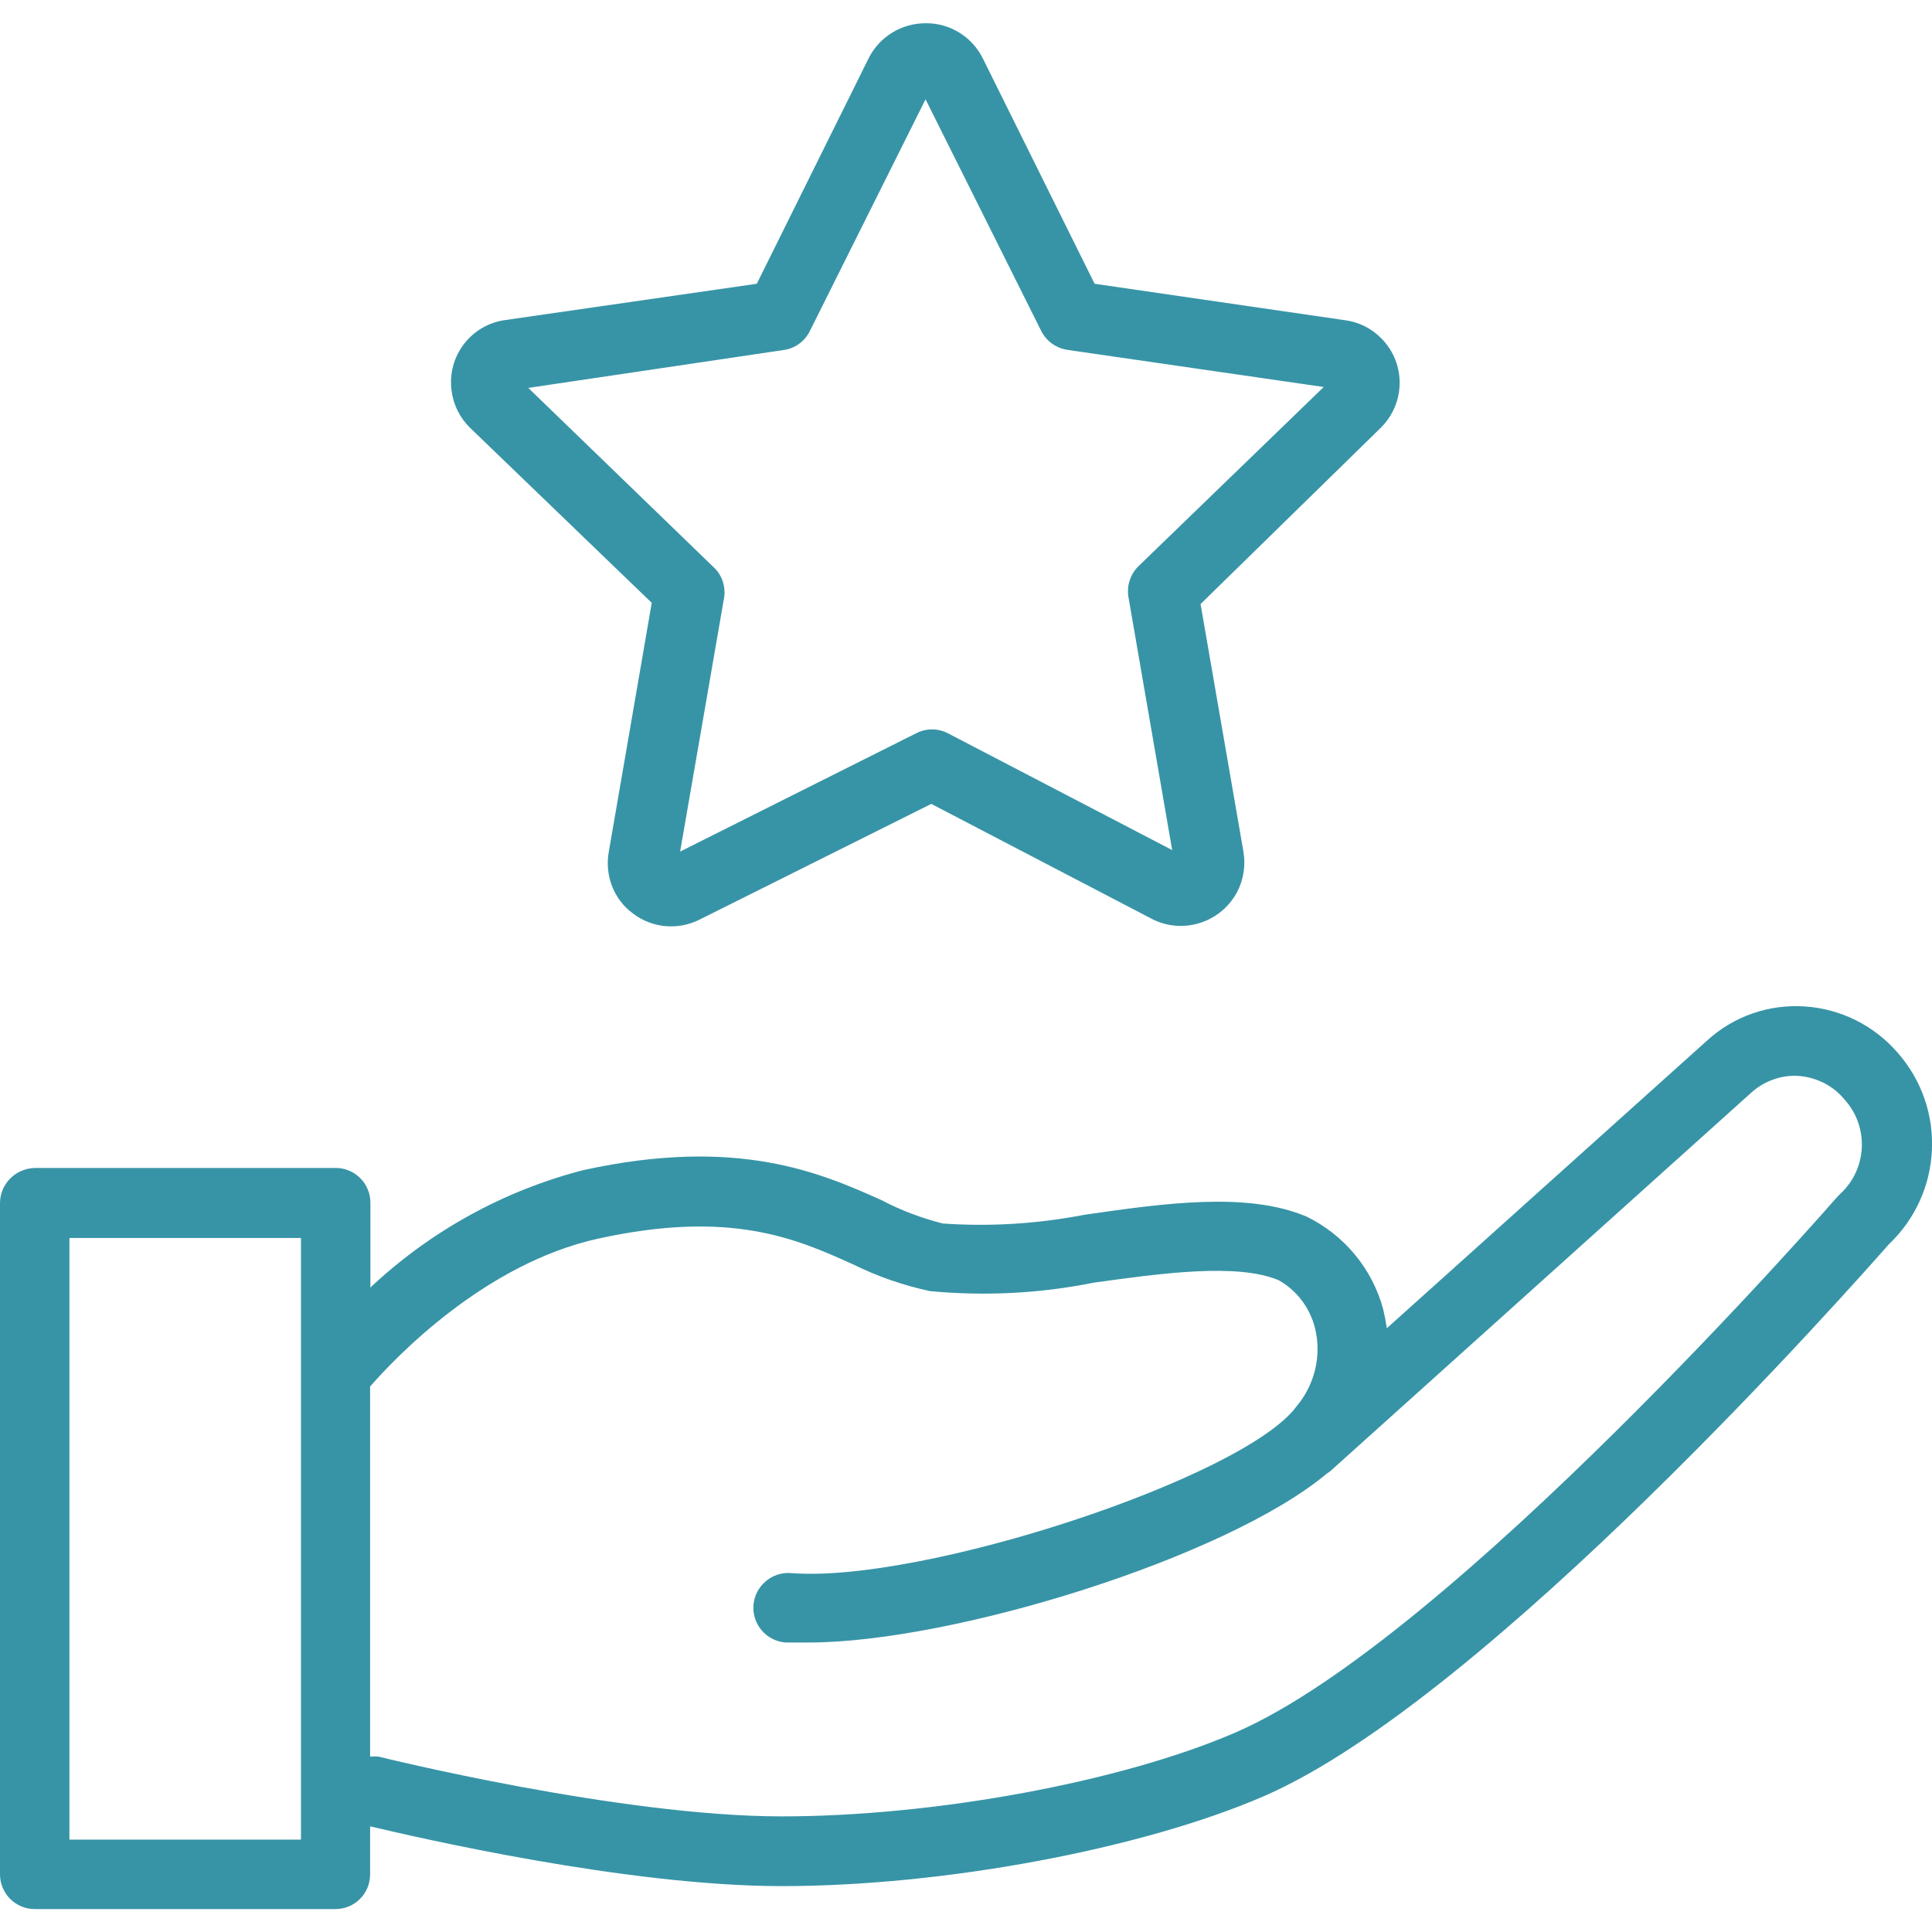
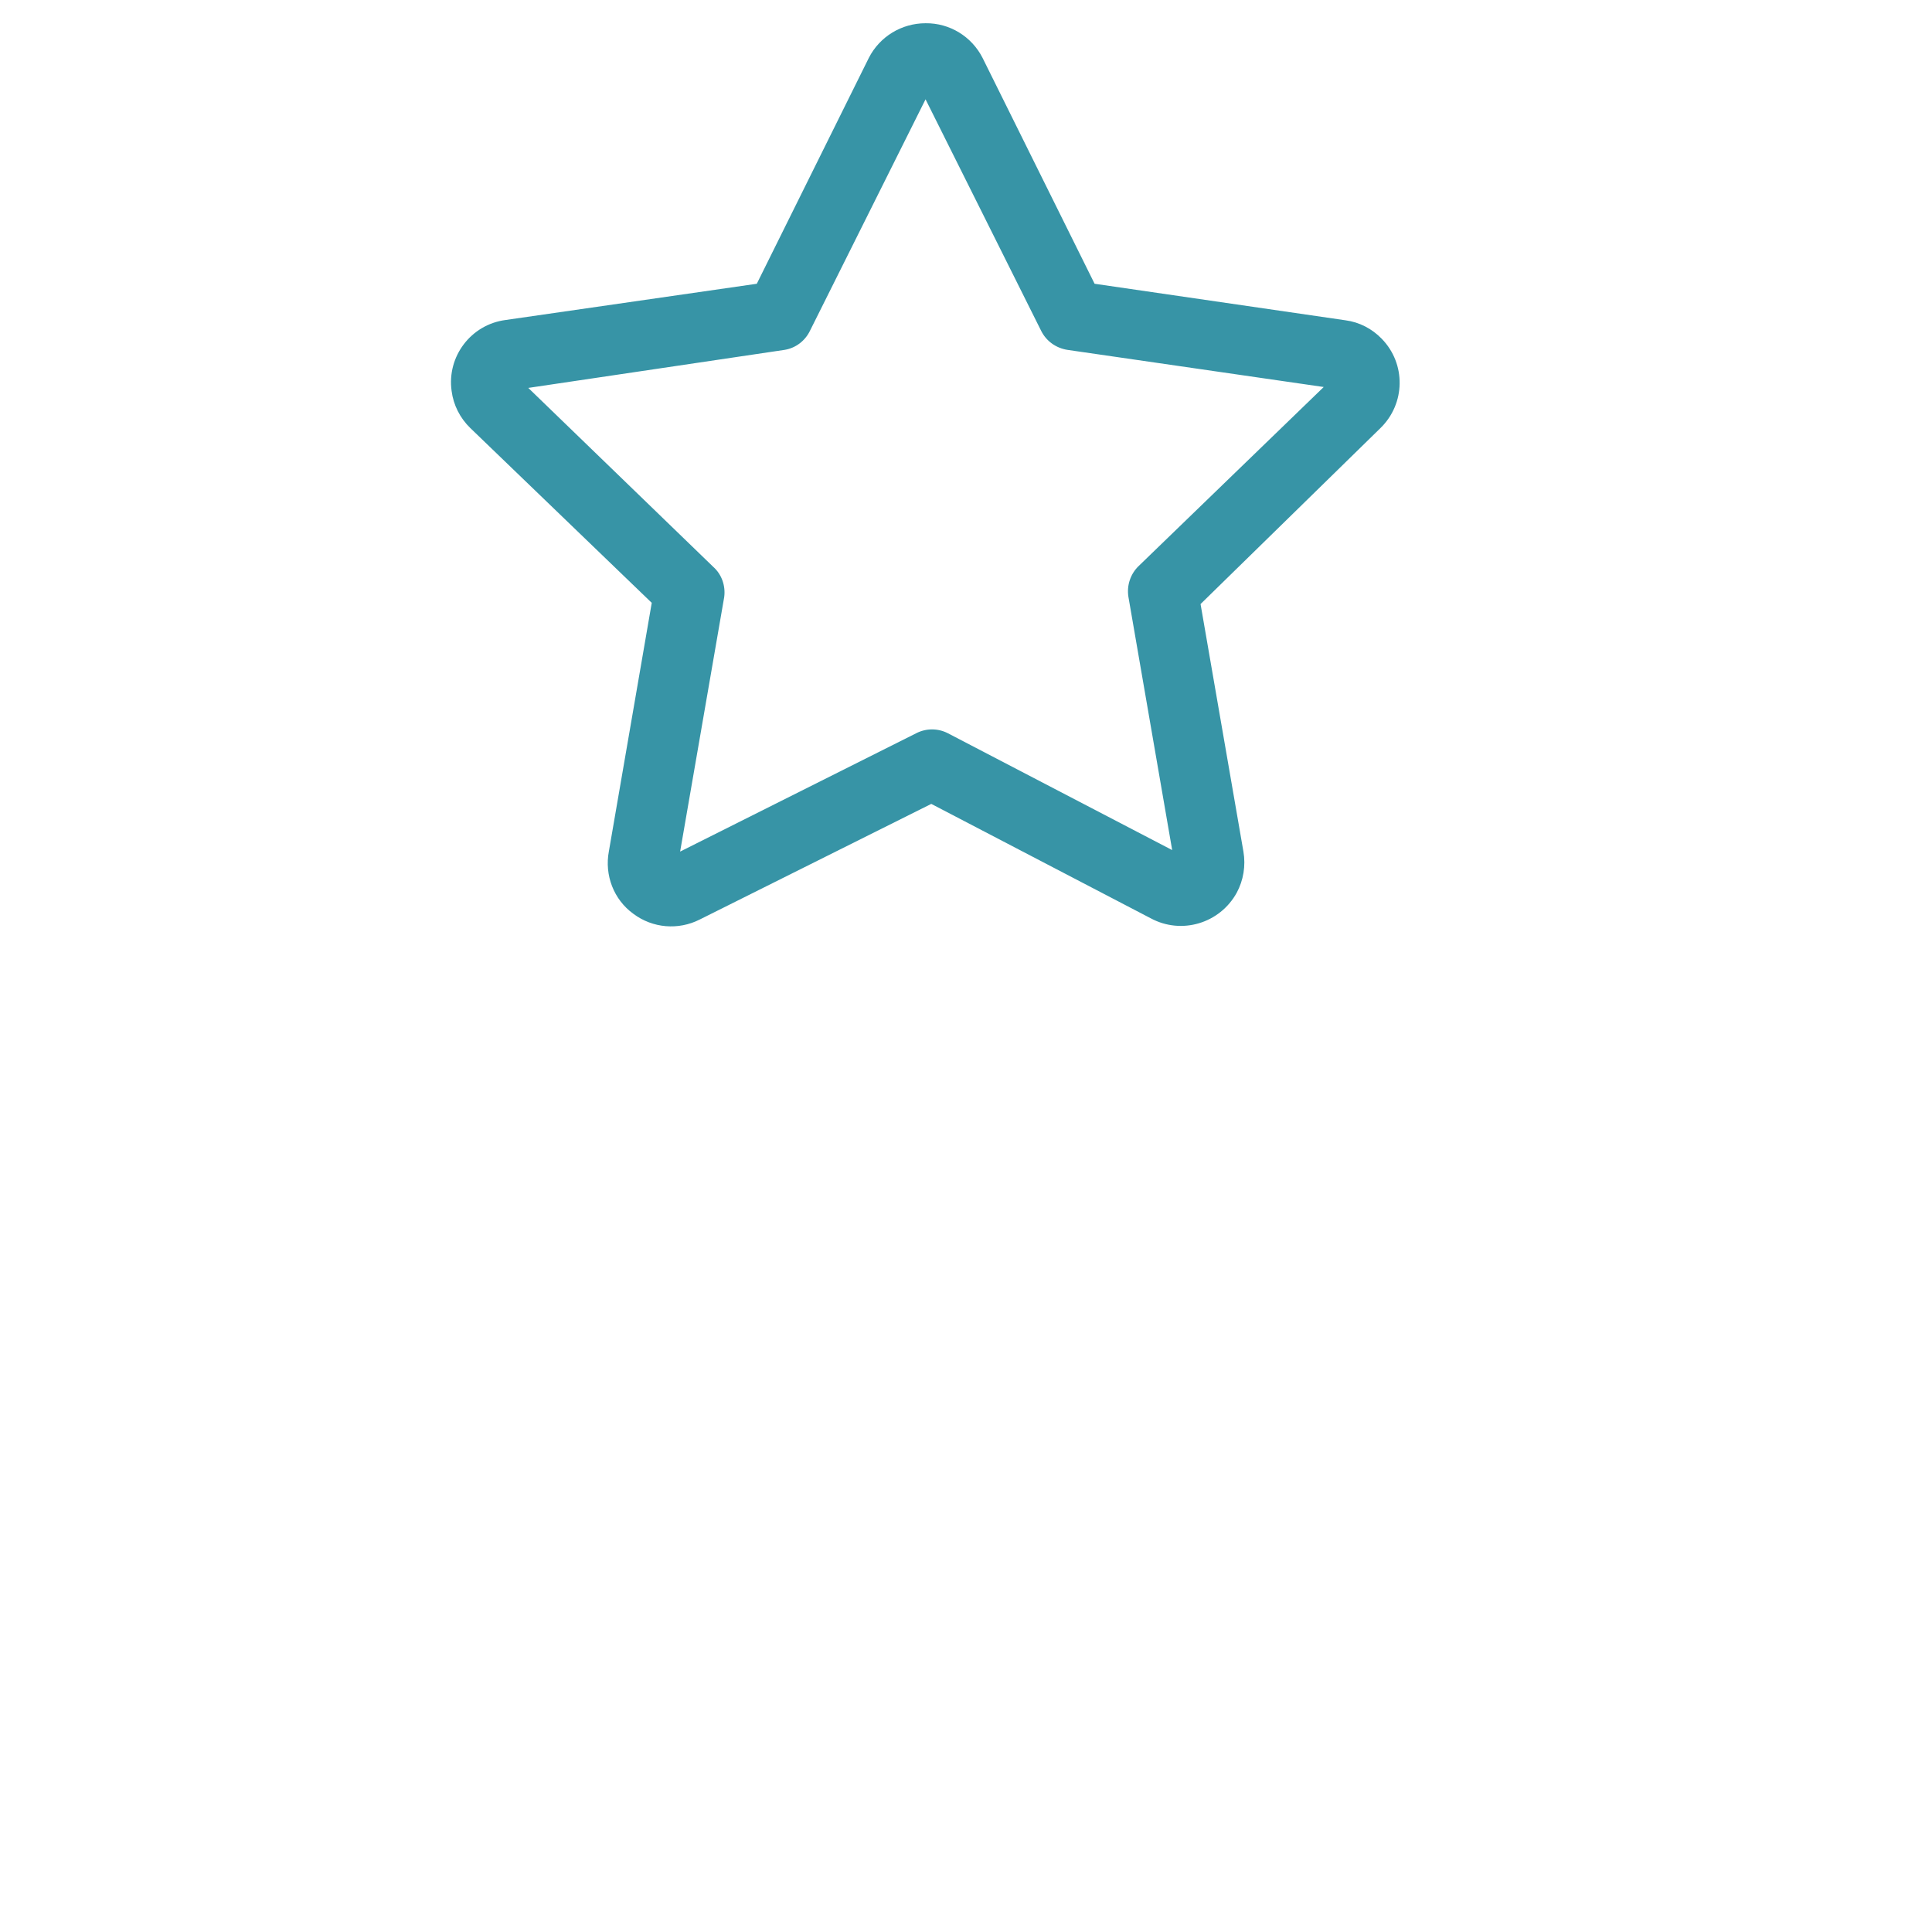
<svg xmlns="http://www.w3.org/2000/svg" version="1.1" x="0px" y="0px" viewBox="0 0 64 64" style="enable-background:new 0 0 64 64;fill:url(#CerosGradient_id84d954cad);" xml:space="preserve" aria-hidden="true" width="64px" height="64px">
  <defs>
    <linearGradient class="cerosgradient" data-cerosgradient="true" id="CerosGradient_id84d954cad" gradientUnits="userSpaceOnUse" x1="50%" y1="100%" x2="50%" y2="0%">
      <stop offset="0%" stop-color="#3794A6" />
      <stop offset="100%" stop-color="#3794A6" />
    </linearGradient>
    <linearGradient />
  </defs>
  <g>
    <path d="M15.58,14.18l6.01,5.79l-1.42,8.23c-0.15,0.79,0.16,1.6,0.81,2.07c0.64,0.48,1.49,0.55,2.2,0.19l7.67-3.83l7.27,3.79   c1.02,0.55,2.29,0.17,2.85-0.85c0.22-0.41,0.3-0.89,0.22-1.36l-1.42-8.2l5.96-5.83c0.83-0.81,0.85-2.13,0.04-2.96   c-0.32-0.33-0.74-0.55-1.2-0.61L36.26,9.4l-3.71-7.48c-0.36-0.71-1.09-1.16-1.89-1.15c-0.79,0-1.52,0.44-1.88,1.15L25.07,9.4   l-8.32,1.2c-1.15,0.15-1.95,1.21-1.79,2.35C15.02,13.42,15.24,13.85,15.58,14.18z M25.99,11.59c0.37-0.06,0.68-0.3,0.84-0.63   l3.83-7.67l3.83,7.67c0.17,0.34,0.49,0.57,0.87,0.63l8.49,1.23l-6.13,5.93c-0.27,0.26-0.4,0.64-0.34,1.02l1.45,8.39l-7.43-3.87   c-0.33-0.17-0.72-0.17-1.05,0l-7.82,3.92l1.46-8.43c0.05-0.37-0.08-0.75-0.36-1l-6.13-5.93L25.99,11.59z" style="fill:url(#CerosGradient_id84d954cad);" />
-     <path d="M62.86,34.87c-0.78-0.9-1.88-1.45-3.07-1.53c-1.19-0.08-2.35,0.32-3.23,1.12L45.94,44c-0.03-0.21-0.07-0.42-0.12-0.63   c-0.36-1.34-1.29-2.46-2.54-3.07c-1.97-0.83-4.71-0.44-7.35-0.06c-1.55,0.3-3.13,0.4-4.7,0.29c-0.7-0.18-1.38-0.43-2.02-0.77   c-2.01-0.9-4.76-2.12-9.88-1c-2.64,0.68-5.07,2.02-7.06,3.89v-2.81c0-0.63-0.51-1.15-1.15-1.15H1.15C0.51,38.71,0,39.22,0,39.86   v22.23c0,0.63,0.51,1.15,1.15,1.15h9.96c0.64,0,1.15-0.51,1.15-1.15v-1.59c1.53,0.36,8.49,1.98,13.64,1.98   c5.37,0,11.93-1.23,15.97-2.98c7.44-3.23,19.7-17.15,20.7-18.28C64.36,39.52,64.49,36.72,62.86,34.87z M9.96,60.94H2.3V41.01h7.67   V60.94z M60.97,39.54l-0.11,0.11C60.73,39.8,48.07,54.3,40.93,57.39c-3.76,1.63-9.95,2.78-15.03,2.78   c-5.37,0-13.28-1.96-13.36-1.98c-0.09-0.01-0.18-0.01-0.28,0V45.93c0.84-0.96,3.79-4.07,7.56-4.9c4.38-0.96,6.55,0,8.43,0.85   c0.81,0.4,1.67,0.7,2.56,0.89c1.81,0.17,3.64,0.08,5.42-0.28c2.23-0.31,4.76-0.66,6.13-0.08c0.6,0.34,1.03,0.91,1.2,1.58   c0.23,0.92-0.01,1.89-0.62,2.61c-1.75,2.35-12.38,5.86-16.74,5.51c-0.63-0.05-1.19,0.43-1.24,1.06c-0.05,0.64,0.43,1.19,1.06,1.24   c0.24,0,0.5,0,0.77,0c4.76,0,13.85-2.81,17.18-5.61l0.08-0.05l13.98-12.57c0.42-0.37,0.97-0.57,1.53-0.54   c0.59,0.04,1.15,0.31,1.53,0.77C61.92,37.31,61.86,38.71,60.97,39.54z" style="fill:url(#CerosGradient_id84d954cad);" />
  </g>
</svg>